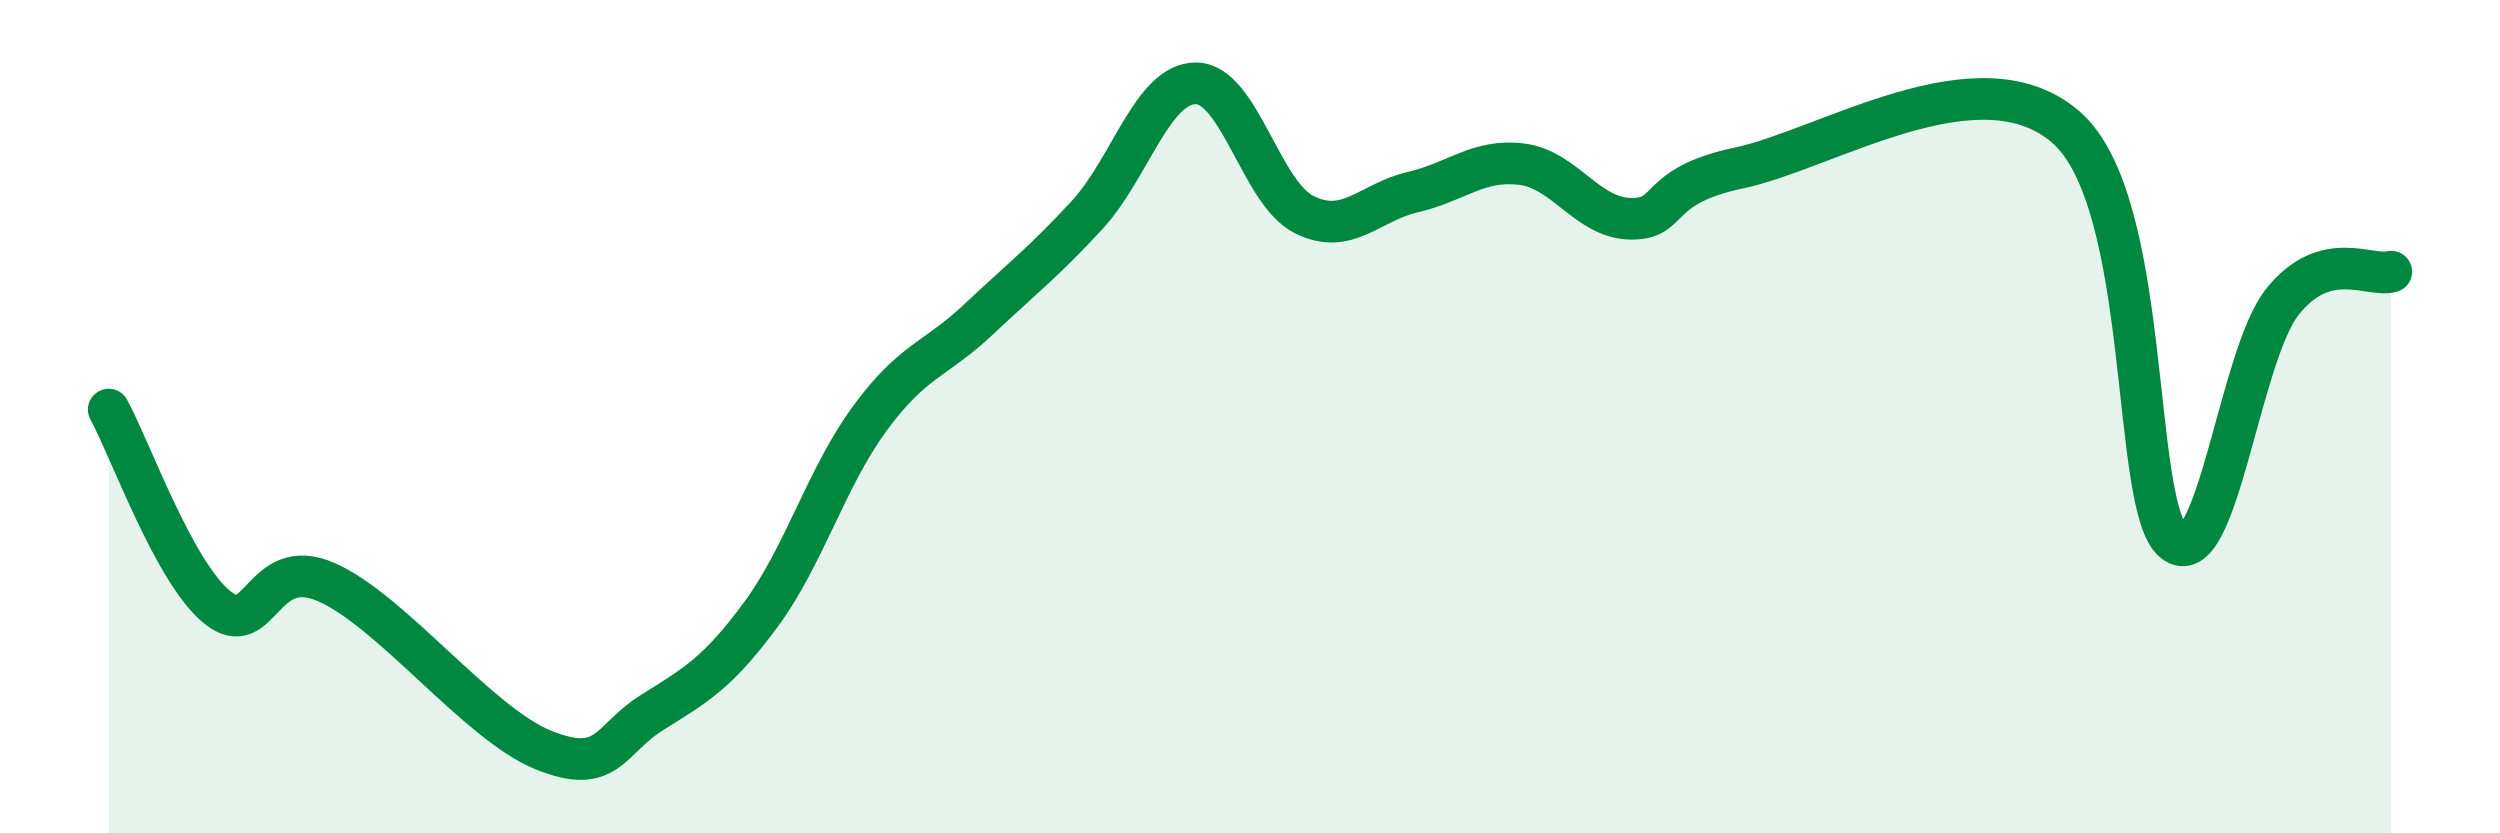
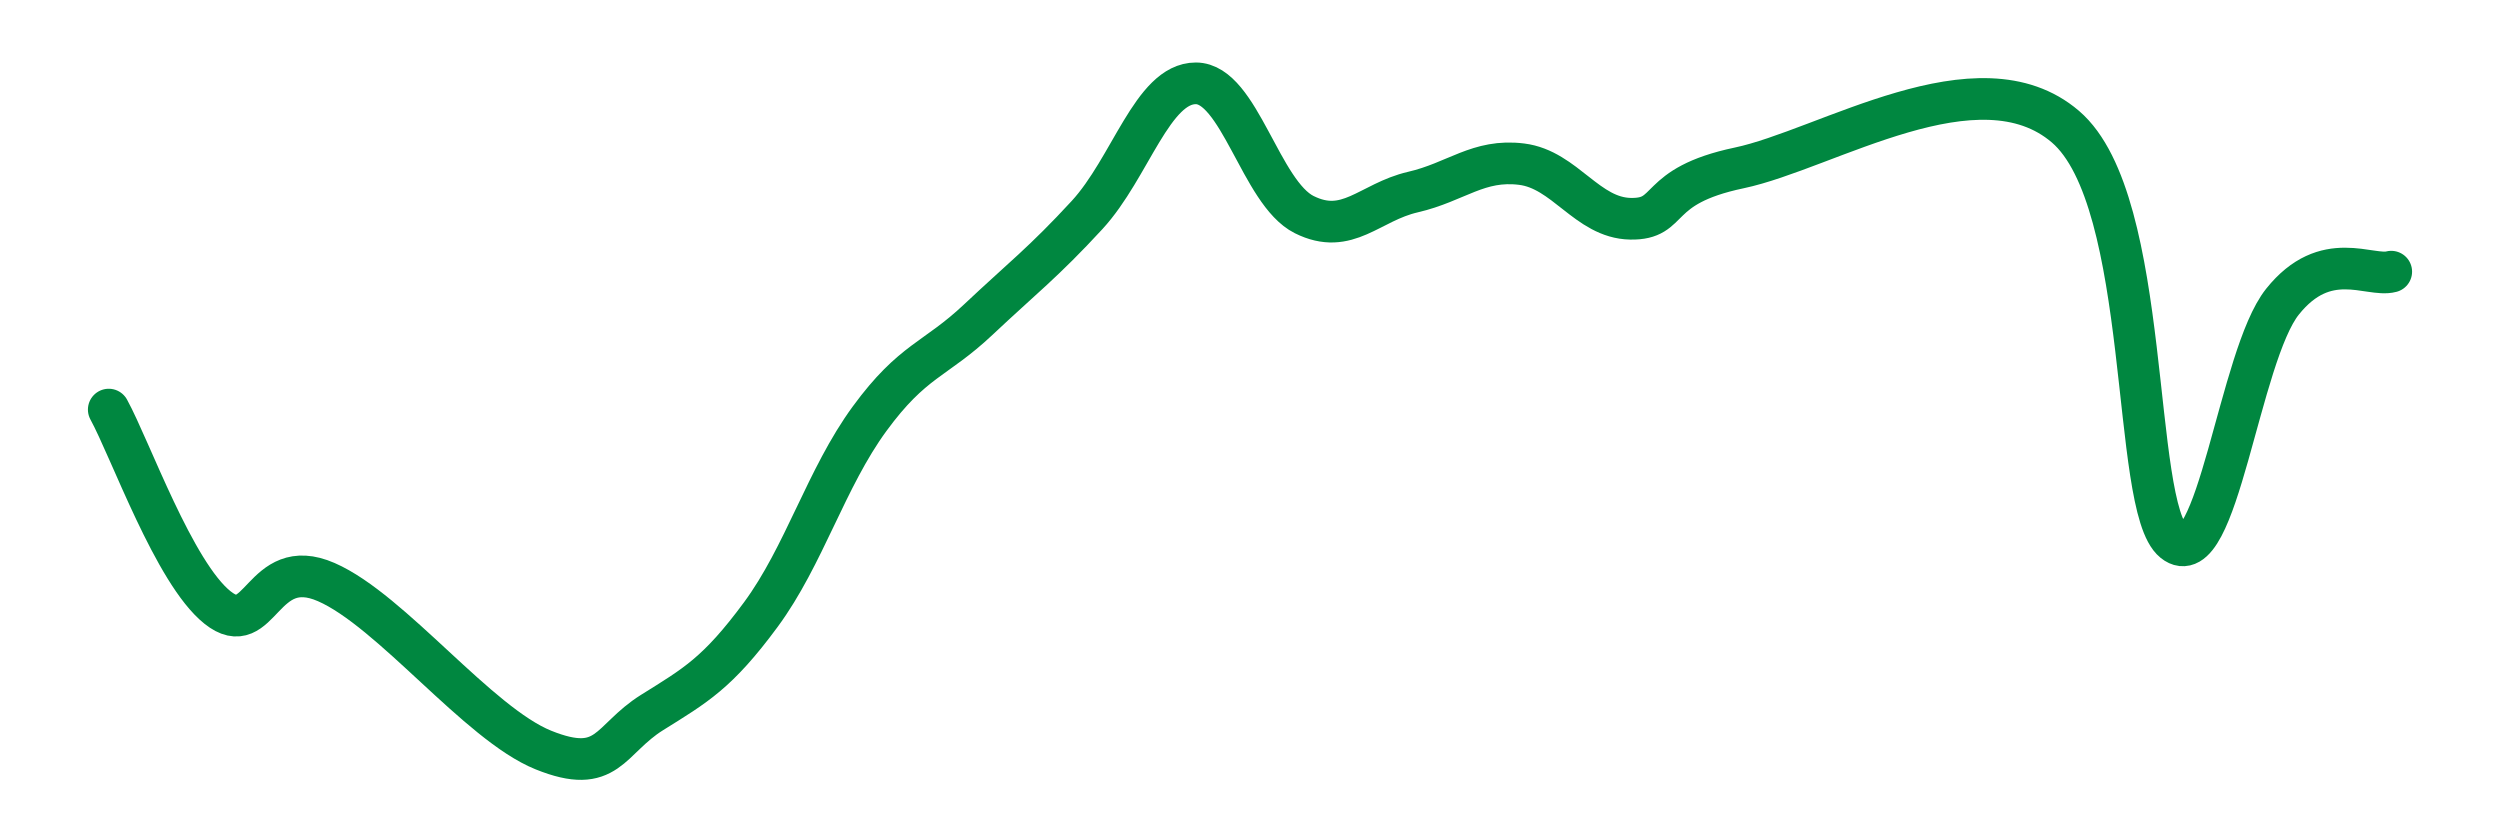
<svg xmlns="http://www.w3.org/2000/svg" width="60" height="20" viewBox="0 0 60 20">
-   <path d="M 2.61,9.83 C 3.13,10.78 4.18,13.75 5.22,14.58 C 6.26,15.41 6.27,13.29 7.83,13.97 C 9.39,14.65 11.48,17.37 13.04,18 C 14.6,18.63 14.61,17.75 15.65,17.1 C 16.69,16.45 17.22,16.16 18.26,14.75 C 19.3,13.34 19.83,11.47 20.87,10.05 C 21.91,8.63 22.44,8.65 23.48,7.67 C 24.52,6.69 25.05,6.29 26.09,5.16 C 27.13,4.03 27.66,2 28.7,2 C 29.74,2 30.26,4.63 31.3,5.15 C 32.34,5.67 32.87,4.85 33.91,4.61 C 34.95,4.37 35.48,3.81 36.52,3.94 C 37.56,4.07 38.09,5.23 39.13,5.25 C 40.17,5.27 39.65,4.47 41.74,4.03 C 43.83,3.59 47.48,1.25 49.57,3.04 C 51.66,4.83 51.13,12.16 52.17,13 C 53.21,13.84 53.74,8.54 54.78,7.24 C 55.82,5.94 56.87,6.66 57.39,6.52L57.39 20L2.61 20Z" fill="#008740" opacity="0.1" stroke-linecap="round" stroke-linejoin="round" />
  <path d="M 2.61,9.83 C 3.13,10.78 4.18,13.75 5.22,14.58 C 6.26,15.41 6.27,13.29 7.83,13.97 C 9.39,14.65 11.48,17.37 13.04,18 C 14.6,18.63 14.61,17.75 15.65,17.1 C 16.69,16.45 17.22,16.16 18.26,14.75 C 19.3,13.34 19.83,11.47 20.87,10.05 C 21.91,8.63 22.44,8.65 23.48,7.67 C 24.52,6.69 25.05,6.29 26.09,5.16 C 27.13,4.03 27.66,2 28.7,2 C 29.74,2 30.26,4.63 31.3,5.15 C 32.34,5.67 32.87,4.85 33.91,4.61 C 34.95,4.37 35.48,3.81 36.52,3.94 C 37.56,4.07 38.09,5.23 39.13,5.25 C 40.17,5.27 39.65,4.47 41.74,4.03 C 43.83,3.59 47.48,1.25 49.57,3.04 C 51.66,4.83 51.13,12.16 52.17,13 C 53.21,13.84 53.74,8.54 54.78,7.24 C 55.82,5.94 56.87,6.66 57.39,6.52" stroke="#008740" stroke-width="1" fill="none" stroke-linecap="round" stroke-linejoin="round" />
</svg>